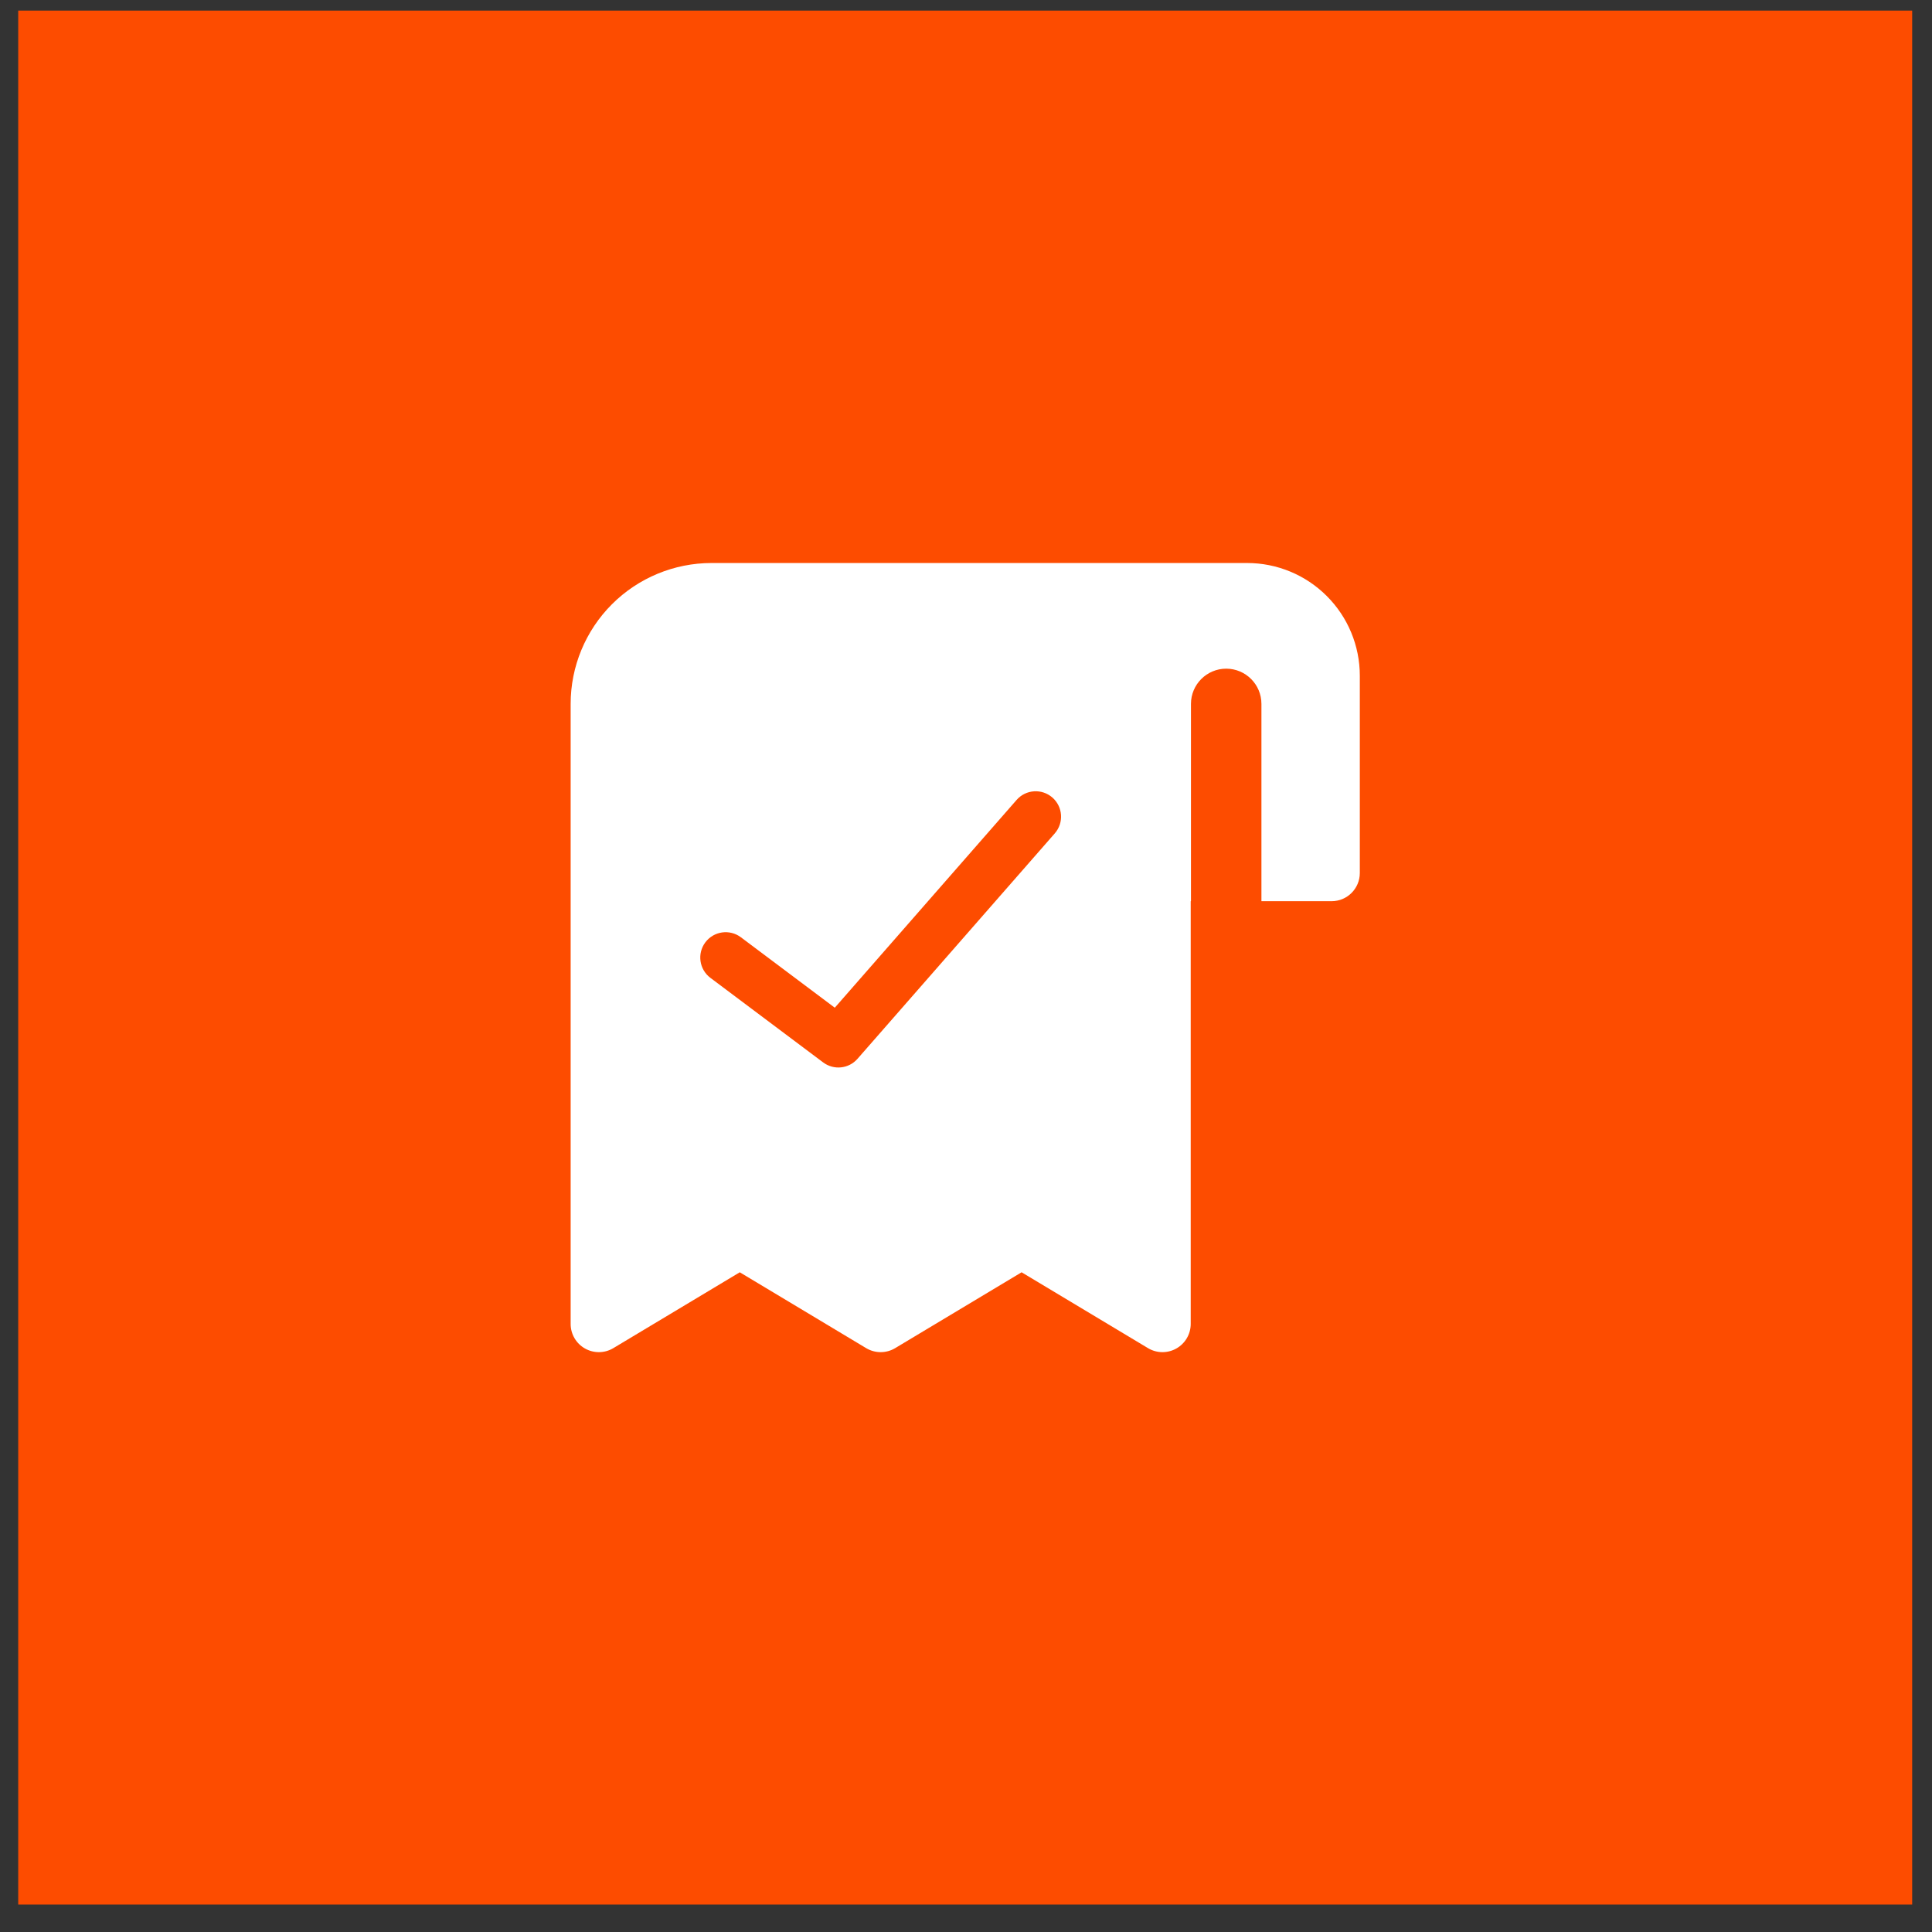
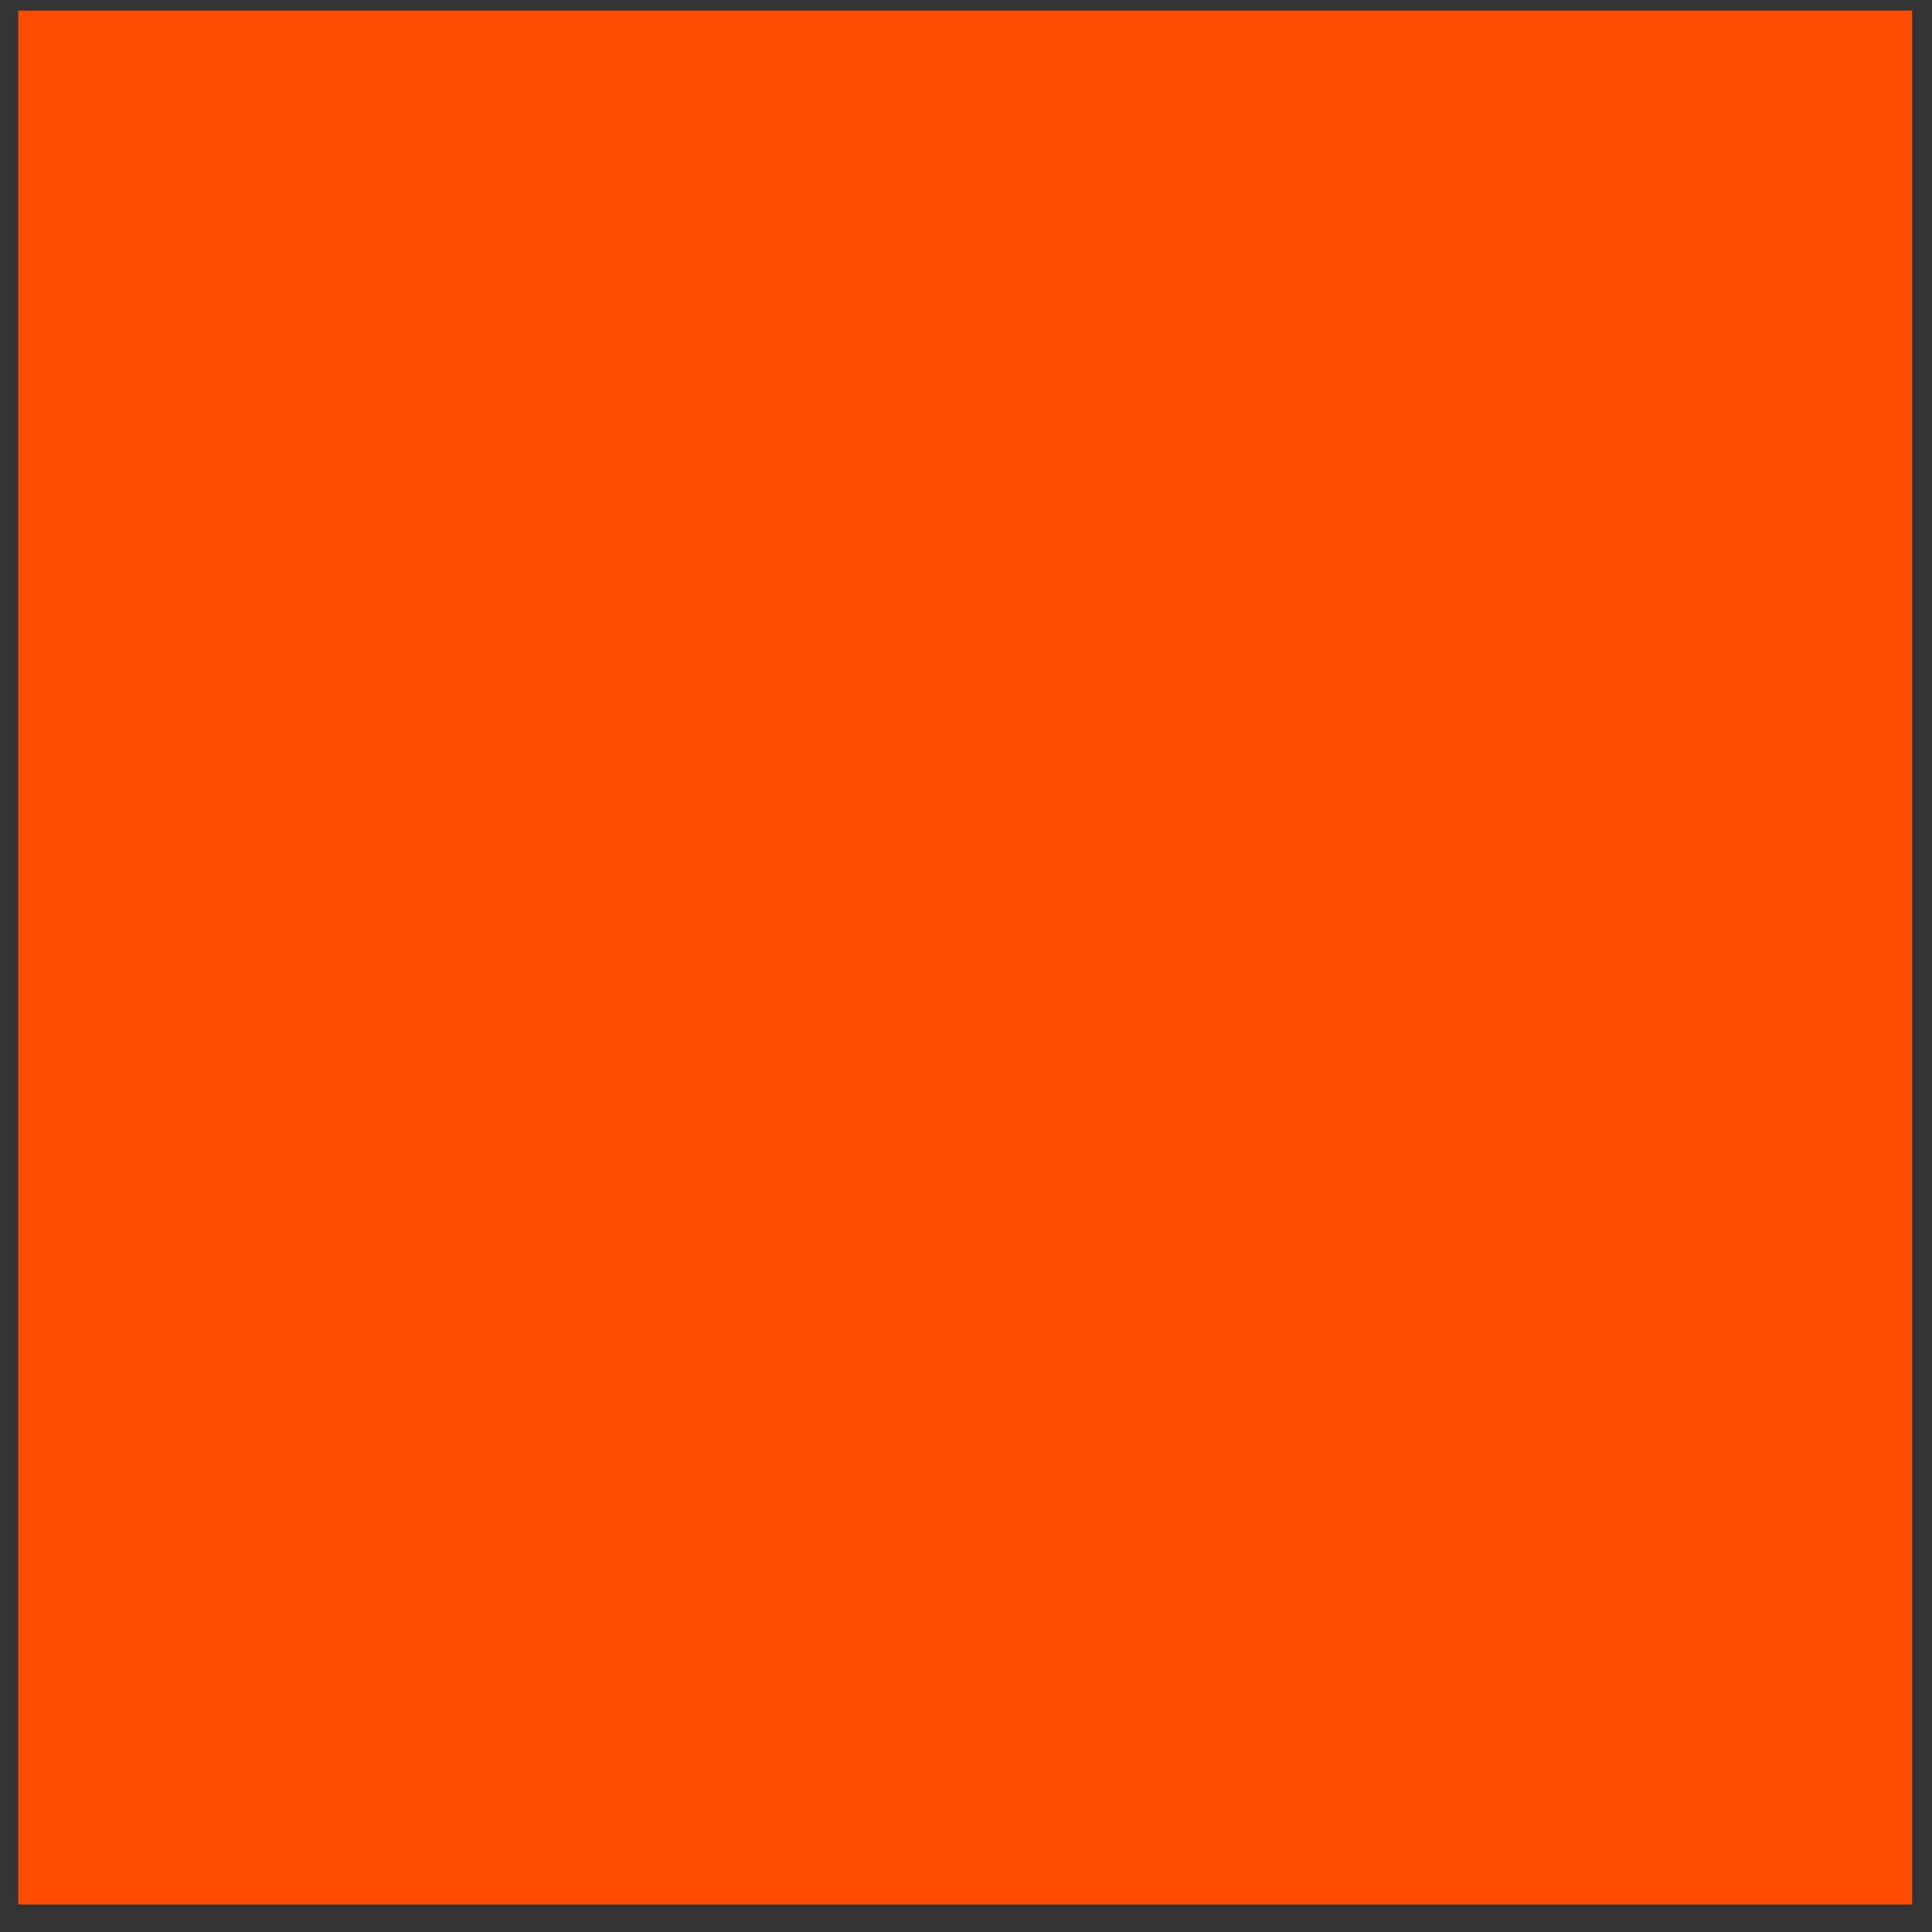
<svg xmlns="http://www.w3.org/2000/svg" width="68" height="68" viewBox="0 0 68 68" fill="none">
  <rect x="0" y="0" width="68" height="68" fill="#333333" stroke="none" />
  <rect x="0.641" y="0.373" width="66.661" height="66.661" fill="#FD4C00" />
-   <path fill-rule="evenodd" clip-rule="evenodd" d="M25.045 19.816C23.729 19.816 22.468 20.338 21.538 21.268C20.608 22.198 20.085 23.46 20.085 24.775L20.085 46.599C20.085 46.956 20.277 47.286 20.588 47.462C20.899 47.638 21.281 47.634 21.587 47.45L26.037 44.78L30.486 47.45C30.801 47.638 31.193 47.638 31.507 47.45L35.957 44.78L40.406 47.45C40.713 47.634 41.094 47.638 41.405 47.462C41.716 47.286 41.909 46.956 41.909 46.599V31.719H41.918V24.775C41.918 24.091 42.474 23.535 43.158 23.535C43.843 23.535 44.398 24.091 44.398 24.775V31.719H46.869C47.416 31.719 47.861 31.275 47.861 30.727V23.783C47.861 22.731 47.443 21.722 46.698 20.978C45.954 20.233 44.945 19.816 43.893 19.816L25.045 19.816ZM37.125 29.332C37.45 28.96 37.412 28.396 37.041 28.071C36.67 27.746 36.105 27.784 35.781 28.155L29.382 35.468L26.077 32.989C25.682 32.693 25.122 32.773 24.826 33.167C24.53 33.562 24.61 34.122 25.005 34.418L28.973 37.394C29.347 37.674 29.873 37.619 30.181 37.267L37.125 29.332Z" fill="white" />
</svg>